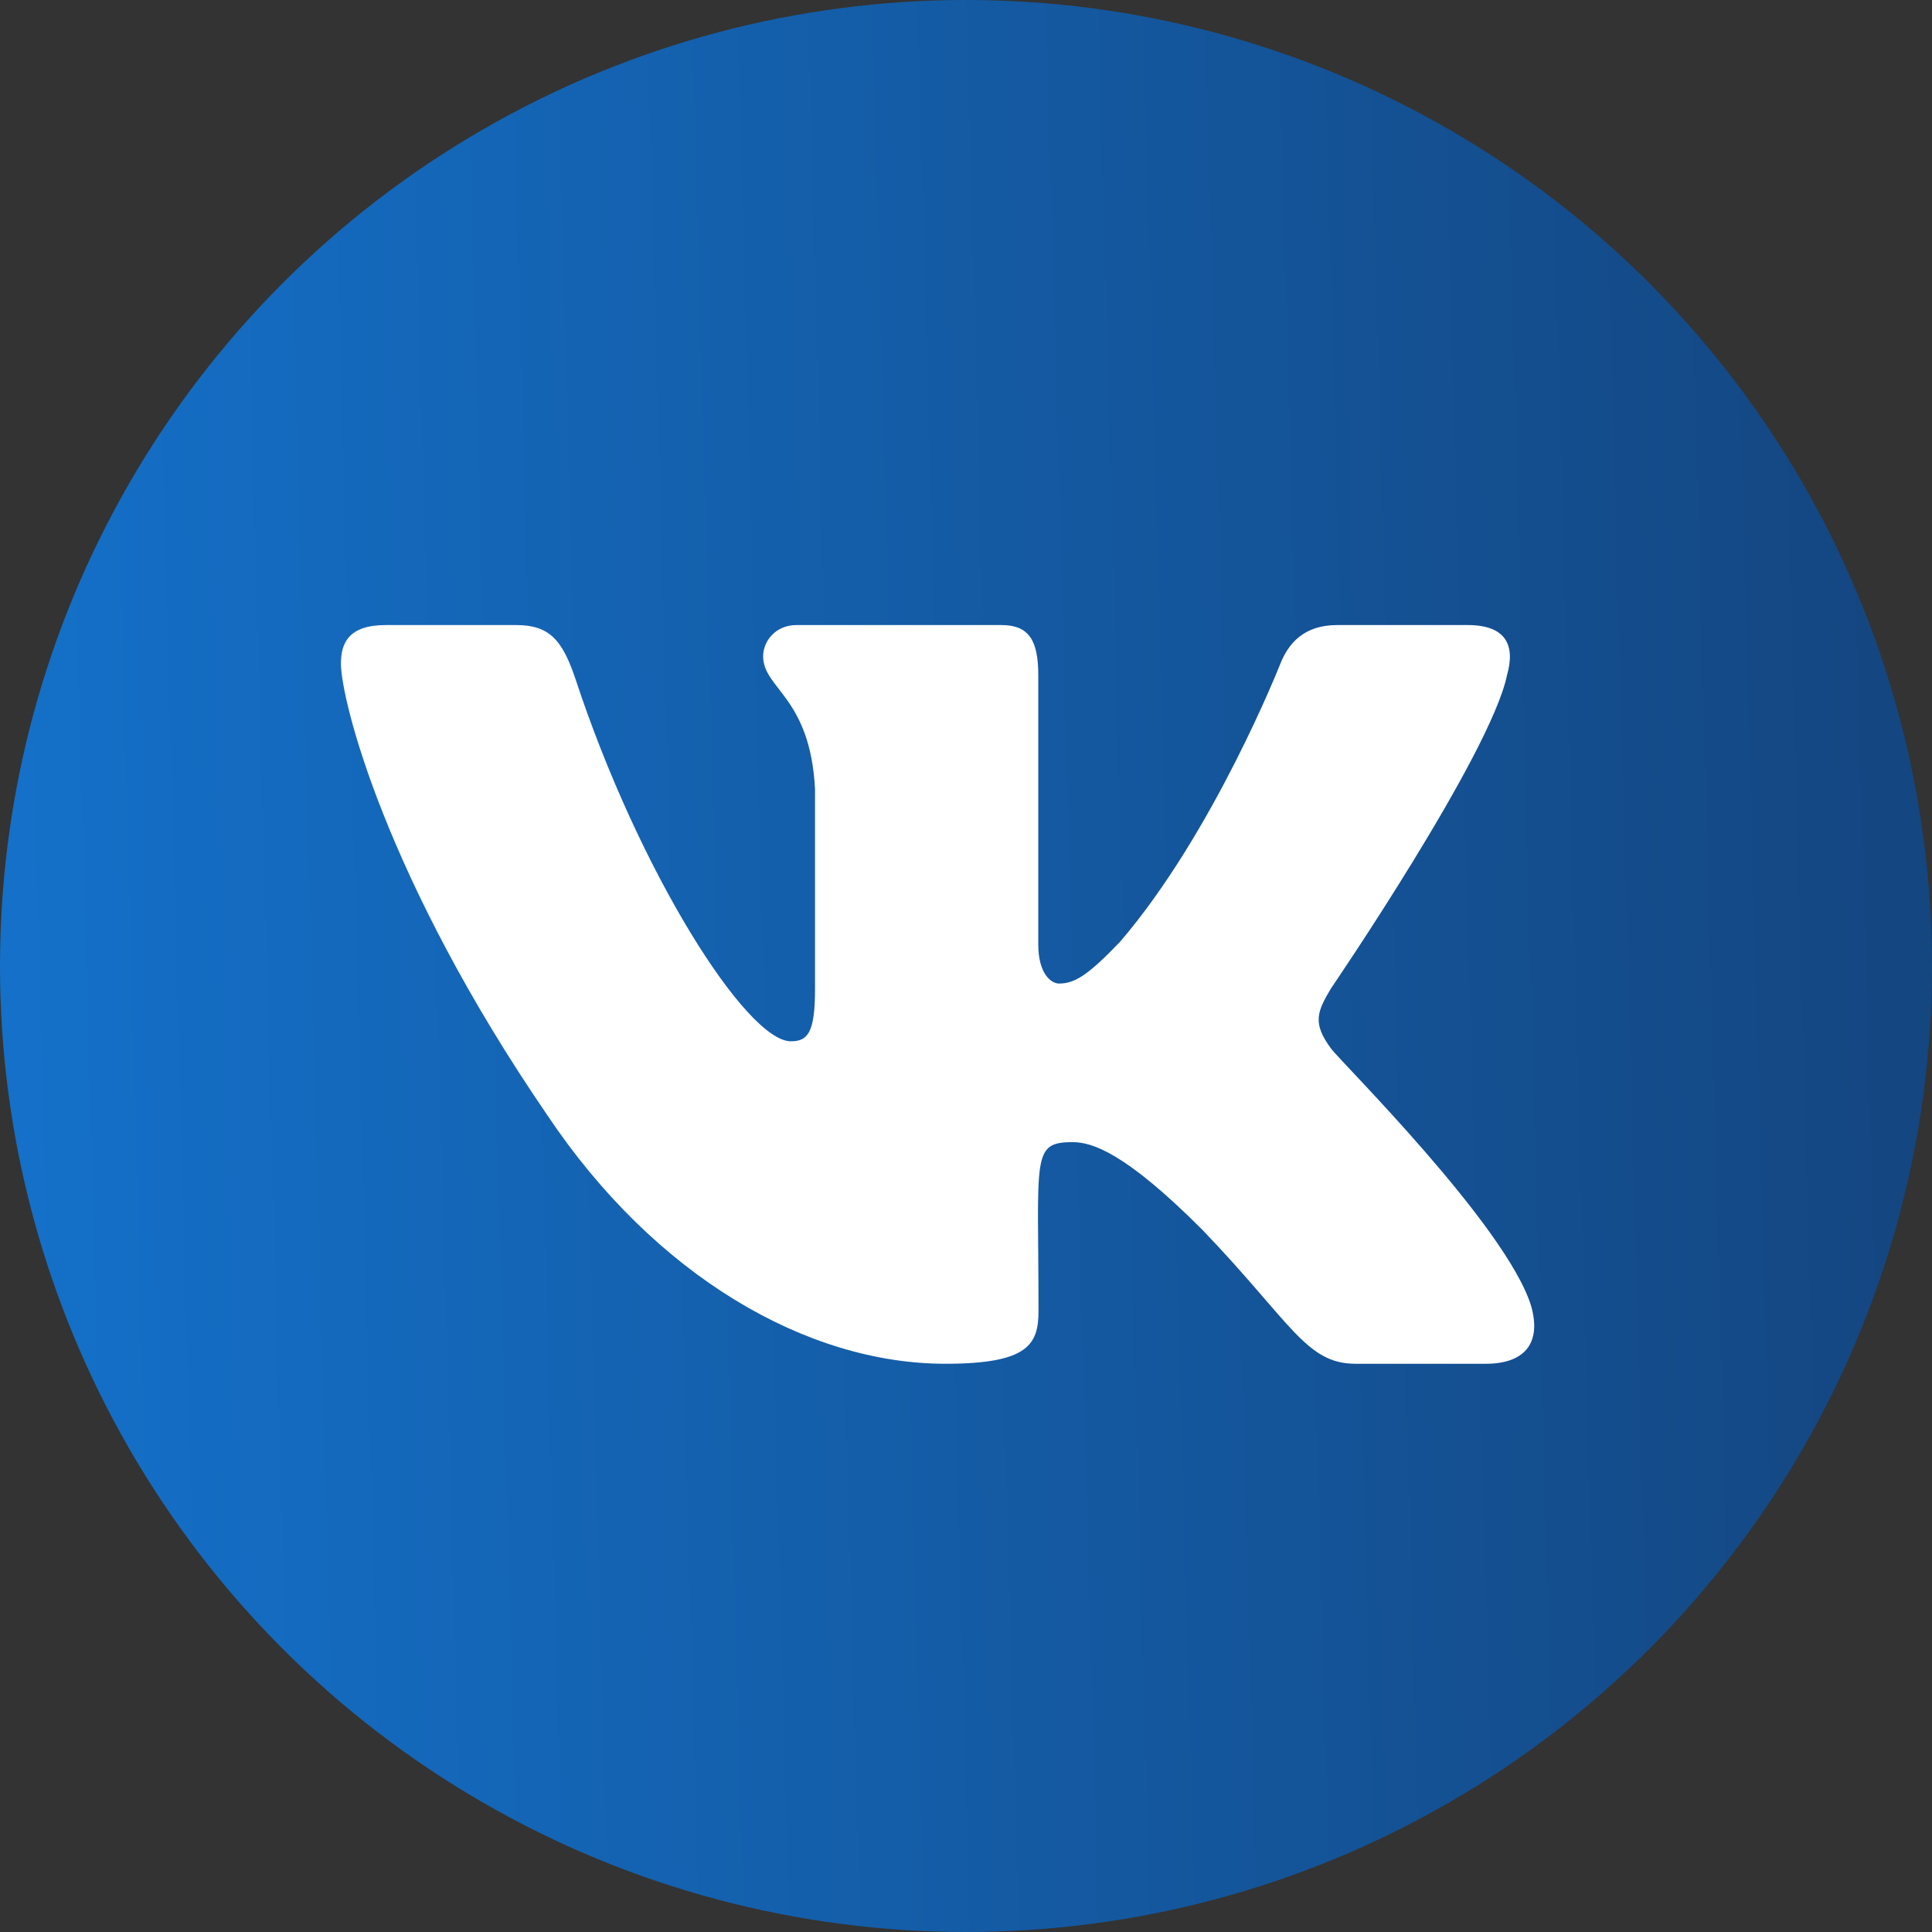
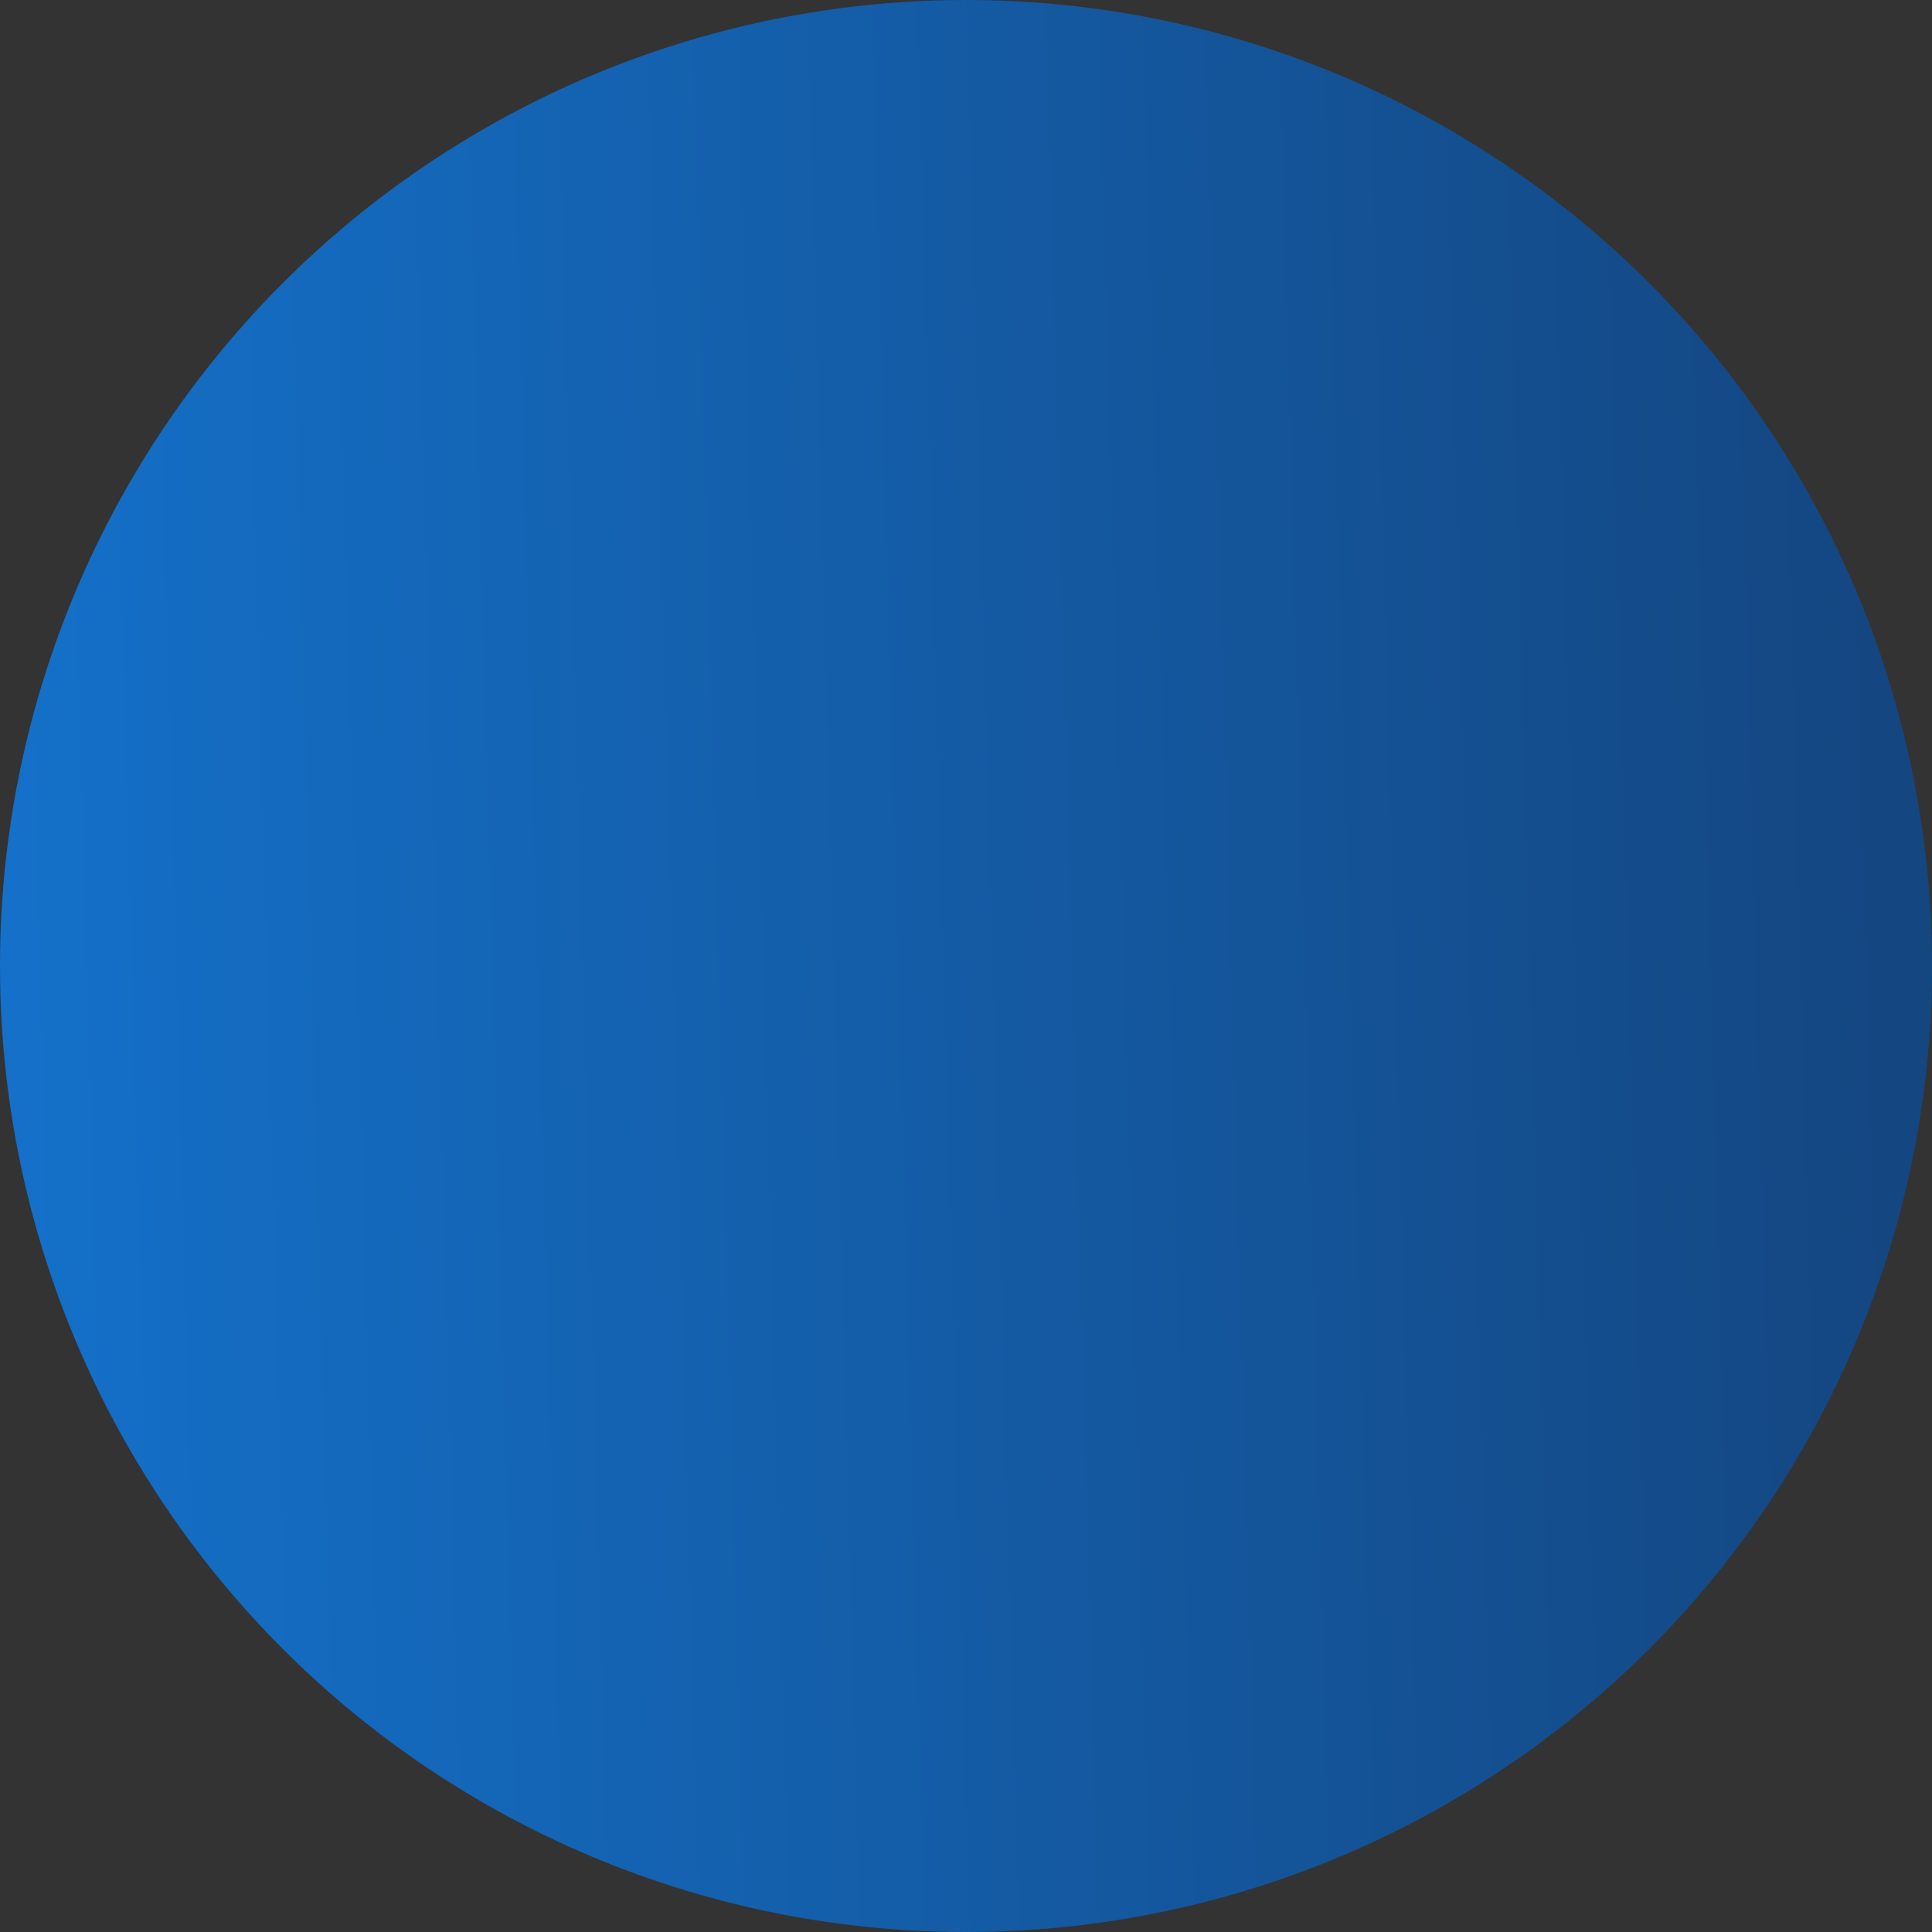
<svg xmlns="http://www.w3.org/2000/svg" width="34" height="34" viewBox="0 0 34 34" fill="none">
  <rect x="0" y="0" width="34" height="34" fill="#333333" stroke="none" />
  <circle cx="17" cy="17" r="17" fill="url(#paint0_linear_148_239)" />
-   <path d="M26.521 11.882C26.666 11.374 26.521 11 25.828 11H23.531C22.947 11 22.677 11.321 22.533 11.678C22.533 11.678 21.364 14.648 19.711 16.574C19.177 17.13 18.931 17.309 18.639 17.309C18.494 17.309 18.272 17.13 18.272 16.622V11.882C18.272 11.272 18.109 11 17.625 11H14.015C13.649 11 13.43 11.284 13.43 11.548C13.43 12.125 14.257 12.259 14.343 13.884V17.411C14.343 18.183 14.21 18.325 13.918 18.325C13.138 18.325 11.243 15.343 10.121 11.93C9.895 11.268 9.672 11 9.084 11H6.787C6.133 11 6 11.321 6 11.678C6 12.312 6.78 15.461 9.629 19.621C11.528 22.46 14.202 24 16.635 24C18.097 24 18.276 23.659 18.276 23.07C18.276 20.356 18.144 20.1 18.877 20.1C19.216 20.1 19.8 20.279 21.165 21.648C22.724 23.273 22.982 24 23.855 24H26.151C26.806 24 27.137 23.659 26.946 22.984C26.51 21.567 23.559 18.65 23.426 18.455C23.087 18 23.184 17.797 23.426 17.39C23.43 17.386 26.233 13.275 26.521 11.882Z" fill="white" />
  <defs>
    <linearGradient id="paint0_linear_148_239" x1="0" y1="34" x2="34.901" y2="33.049" gradientUnits="userSpaceOnUse">
      <stop stop-color="#1471CA" />
      <stop offset="1" stop-color="#14457F" />
    </linearGradient>
  </defs>
</svg>